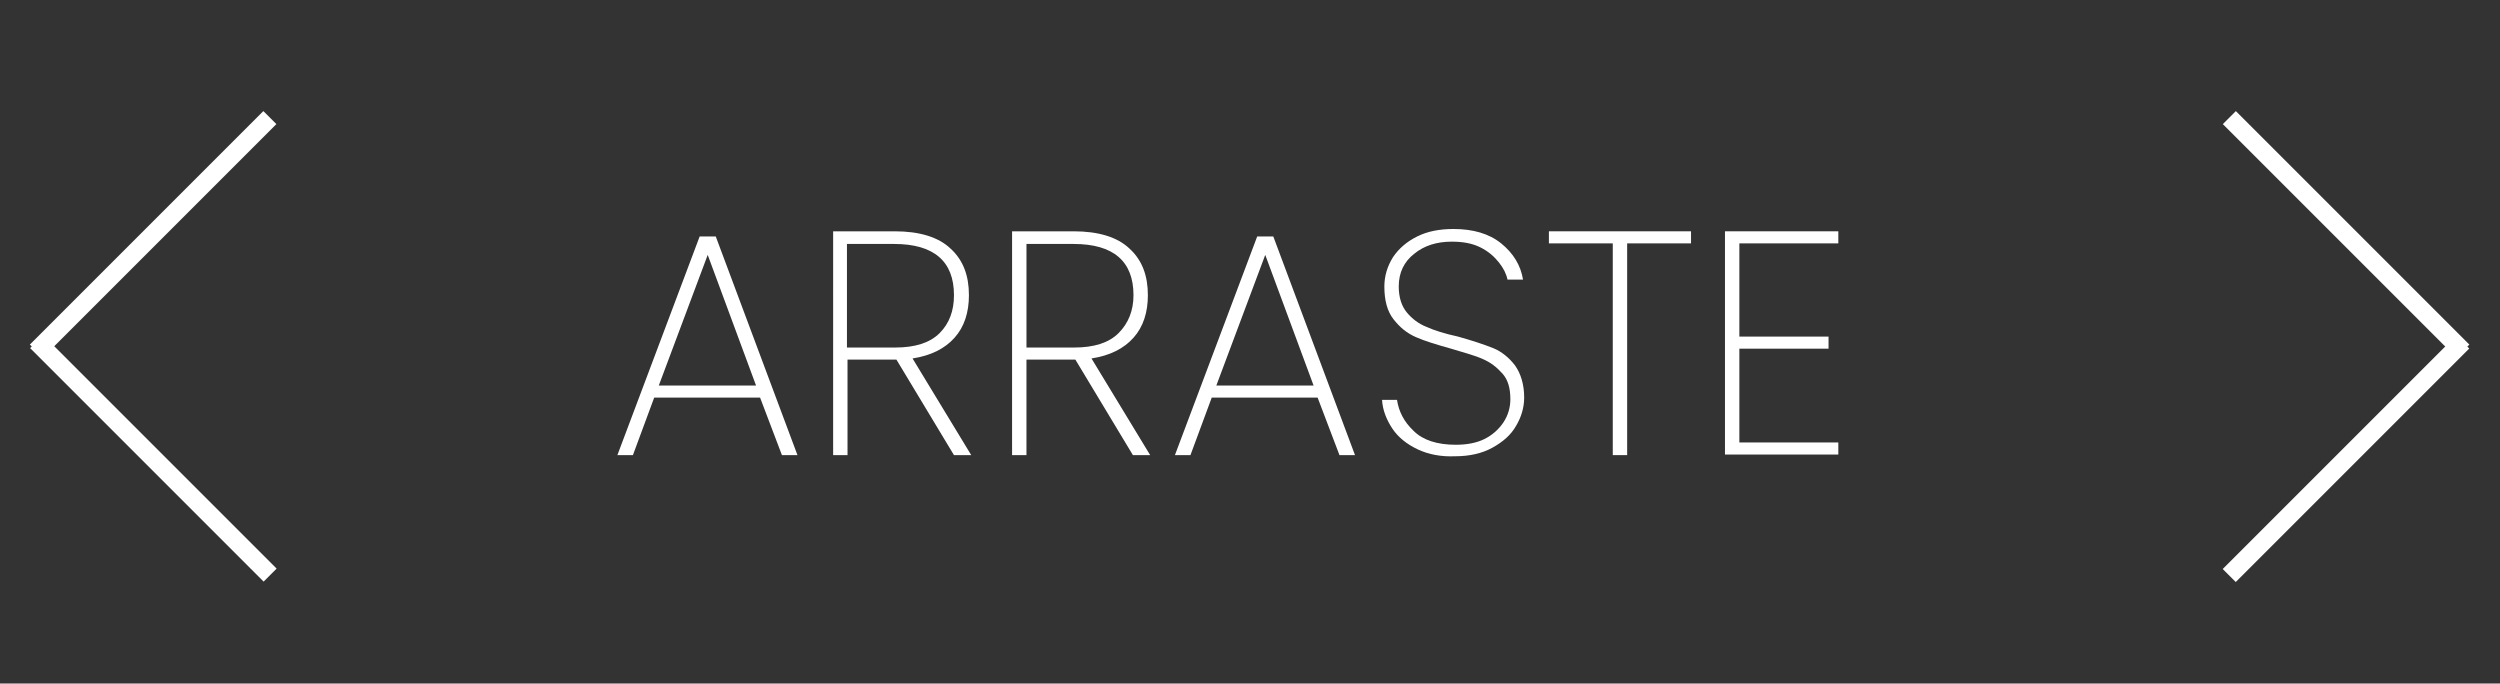
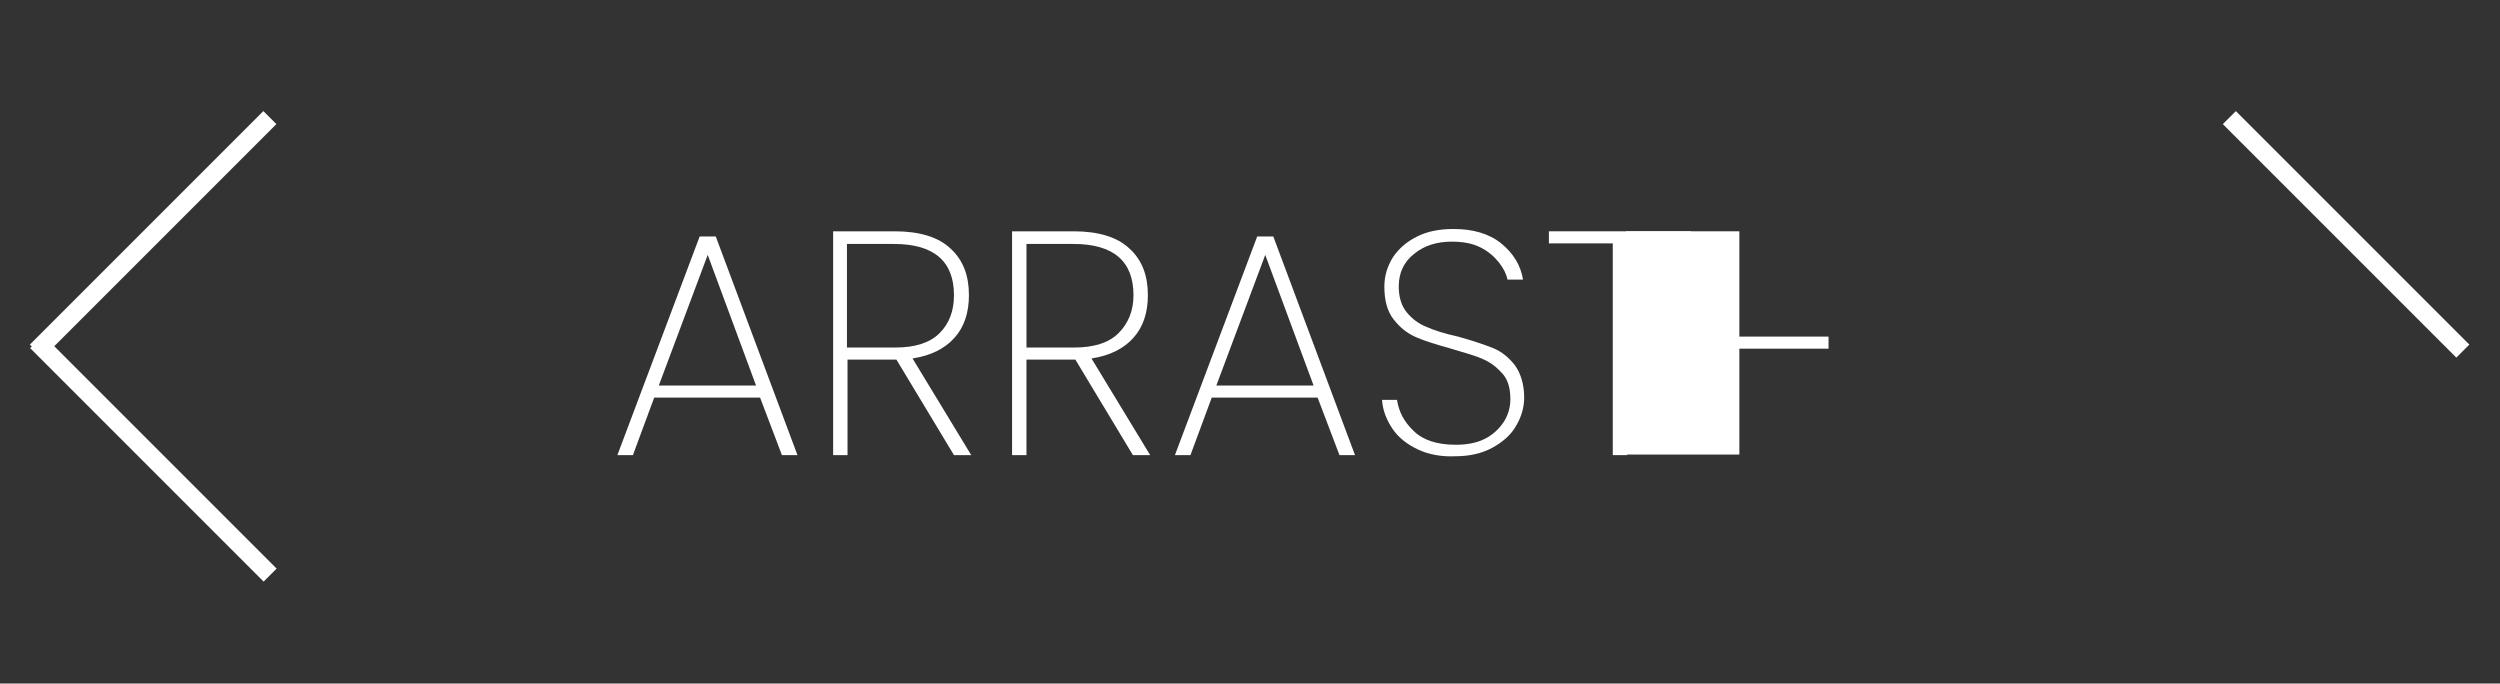
<svg xmlns="http://www.w3.org/2000/svg" id="Camada_1" x="0px" y="0px" viewBox="0 0 43.45 11.88" style="enable-background:new 0 0 43.45 11.88;" xml:space="preserve">
  <rect x="0" y="0" width="43.45" height="11.88" fill="#333333" stroke="none" />
  <style type="text/css">	.st0{fill:none;stroke:#010202;stroke-width:0.1;stroke-miterlimit:10;}	.st1{fill:#010202;}	.st2{fill:#FFFFFF;}</style>
  <g>
    <path class="st2" d="M13.21,6.91h-1.84l-0.37,1h-0.27l1.43-3.8h0.28l1.42,3.8h-0.27L13.21,6.91z M13.14,6.7l-0.84-2.27L11.45,6.7   H13.14z" />
    <path class="st2" d="M16.58,7.91l-1-1.66h-0.02h-0.83v1.66h-0.25V4.02h1.07c0.43,0,0.76,0.1,0.97,0.3c0.22,0.2,0.32,0.47,0.32,0.81   c0,0.3-0.08,0.55-0.25,0.74c-0.17,0.19-0.41,0.31-0.73,0.36l1.02,1.68H16.58z M14.73,6.04h0.83c0.34,0,0.6-0.08,0.77-0.25   s0.25-0.39,0.25-0.66c0-0.59-0.35-0.89-1.04-0.89h-0.82V6.04z" />
    <path class="st2" d="M19.69,7.91l-1-1.66h-0.02h-0.83v1.66h-0.25V4.02h1.07c0.43,0,0.76,0.1,0.97,0.3c0.22,0.2,0.32,0.47,0.32,0.81   c0,0.3-0.08,0.55-0.25,0.74c-0.17,0.19-0.41,0.31-0.73,0.36l1.02,1.68H19.69z M17.84,6.04h0.83c0.34,0,0.6-0.08,0.77-0.25   S19.7,5.4,19.7,5.13c0-0.59-0.35-0.89-1.04-0.89h-0.82V6.04z" />
    <path class="st2" d="M22.9,6.91h-1.84l-0.37,1h-0.27l1.43-3.8h0.28l1.42,3.8h-0.27L22.9,6.91z M22.83,6.7l-0.84-2.27L21.14,6.7   H22.83z" />
    <path class="st2" d="M24.64,7.81C24.45,7.72,24.3,7.6,24.2,7.45s-0.17-0.32-0.18-0.5h0.26c0.03,0.2,0.12,0.38,0.29,0.54   c0.16,0.16,0.41,0.24,0.73,0.24c0.19,0,0.36-0.03,0.5-0.1c0.14-0.07,0.25-0.17,0.33-0.29c0.08-0.12,0.12-0.26,0.12-0.4   c0-0.19-0.04-0.34-0.14-0.45s-0.2-0.19-0.34-0.25c-0.13-0.06-0.32-0.11-0.55-0.18c-0.25-0.07-0.45-0.13-0.61-0.2   s-0.28-0.17-0.39-0.31s-0.16-0.33-0.16-0.57c0-0.18,0.05-0.35,0.15-0.51c0.1-0.15,0.24-0.27,0.42-0.36   c0.18-0.09,0.39-0.13,0.63-0.13c0.34,0,0.62,0.08,0.83,0.25c0.21,0.17,0.34,0.38,0.38,0.63h-0.27c-0.02-0.1-0.07-0.2-0.15-0.3   c-0.08-0.1-0.18-0.19-0.32-0.26s-0.3-0.1-0.5-0.1c-0.26,0-0.48,0.07-0.65,0.21c-0.18,0.14-0.27,0.33-0.27,0.57   c0,0.19,0.05,0.34,0.14,0.45c0.09,0.11,0.21,0.2,0.34,0.25c0.13,0.06,0.32,0.12,0.55,0.17c0.25,0.07,0.46,0.14,0.61,0.2   s0.28,0.17,0.38,0.3c0.1,0.14,0.16,0.33,0.16,0.56c0,0.17-0.05,0.34-0.14,0.49c-0.09,0.16-0.23,0.28-0.41,0.38   c-0.18,0.1-0.4,0.15-0.65,0.15C25.05,7.94,24.83,7.9,24.64,7.81z" />
    <path class="st2" d="M29.39,4.02v0.21h-1.11v3.68h-0.25V4.23h-1.11V4.02H29.39z" />
-     <path class="st2" d="M30.23,4.23v1.62h1.55v0.21h-1.55v1.63h1.72v0.21h-1.97V4.02h1.97v0.21H30.23z" />
+     <path class="st2" d="M30.23,4.23v1.62h1.55v0.21h-1.55v1.63v0.21h-1.97V4.02h1.97v0.21H30.23z" />
  </g>
  <g>
    <g>
      <rect x="2.51" y="5.1" transform="matrix(0.707 -0.707 0.707 0.707 -4.857 4.219)" class="st2" width="0.32" height="5.74" />
    </g>
  </g>
  <g>
    <g>
      <rect x="-0.21" y="3.91" transform="matrix(0.707 -0.707 0.707 0.707 -2.097 3.076)" class="st2" width="5.74" height="0.32" />
    </g>
  </g>
  <g>
    <g>
      <rect x="40.62" y="1.2" transform="matrix(0.707 -0.707 0.707 0.707 9.066 30.027)" class="st2" width="0.32" height="5.74" />
    </g>
  </g>
  <g>
    <g>
-       <rect x="37.91" y="7.81" transform="matrix(0.707 -0.707 0.707 0.707 6.307 31.17)" class="st2" width="5.74" height="0.32" />
-     </g>
+       </g>
  </g>
</svg>